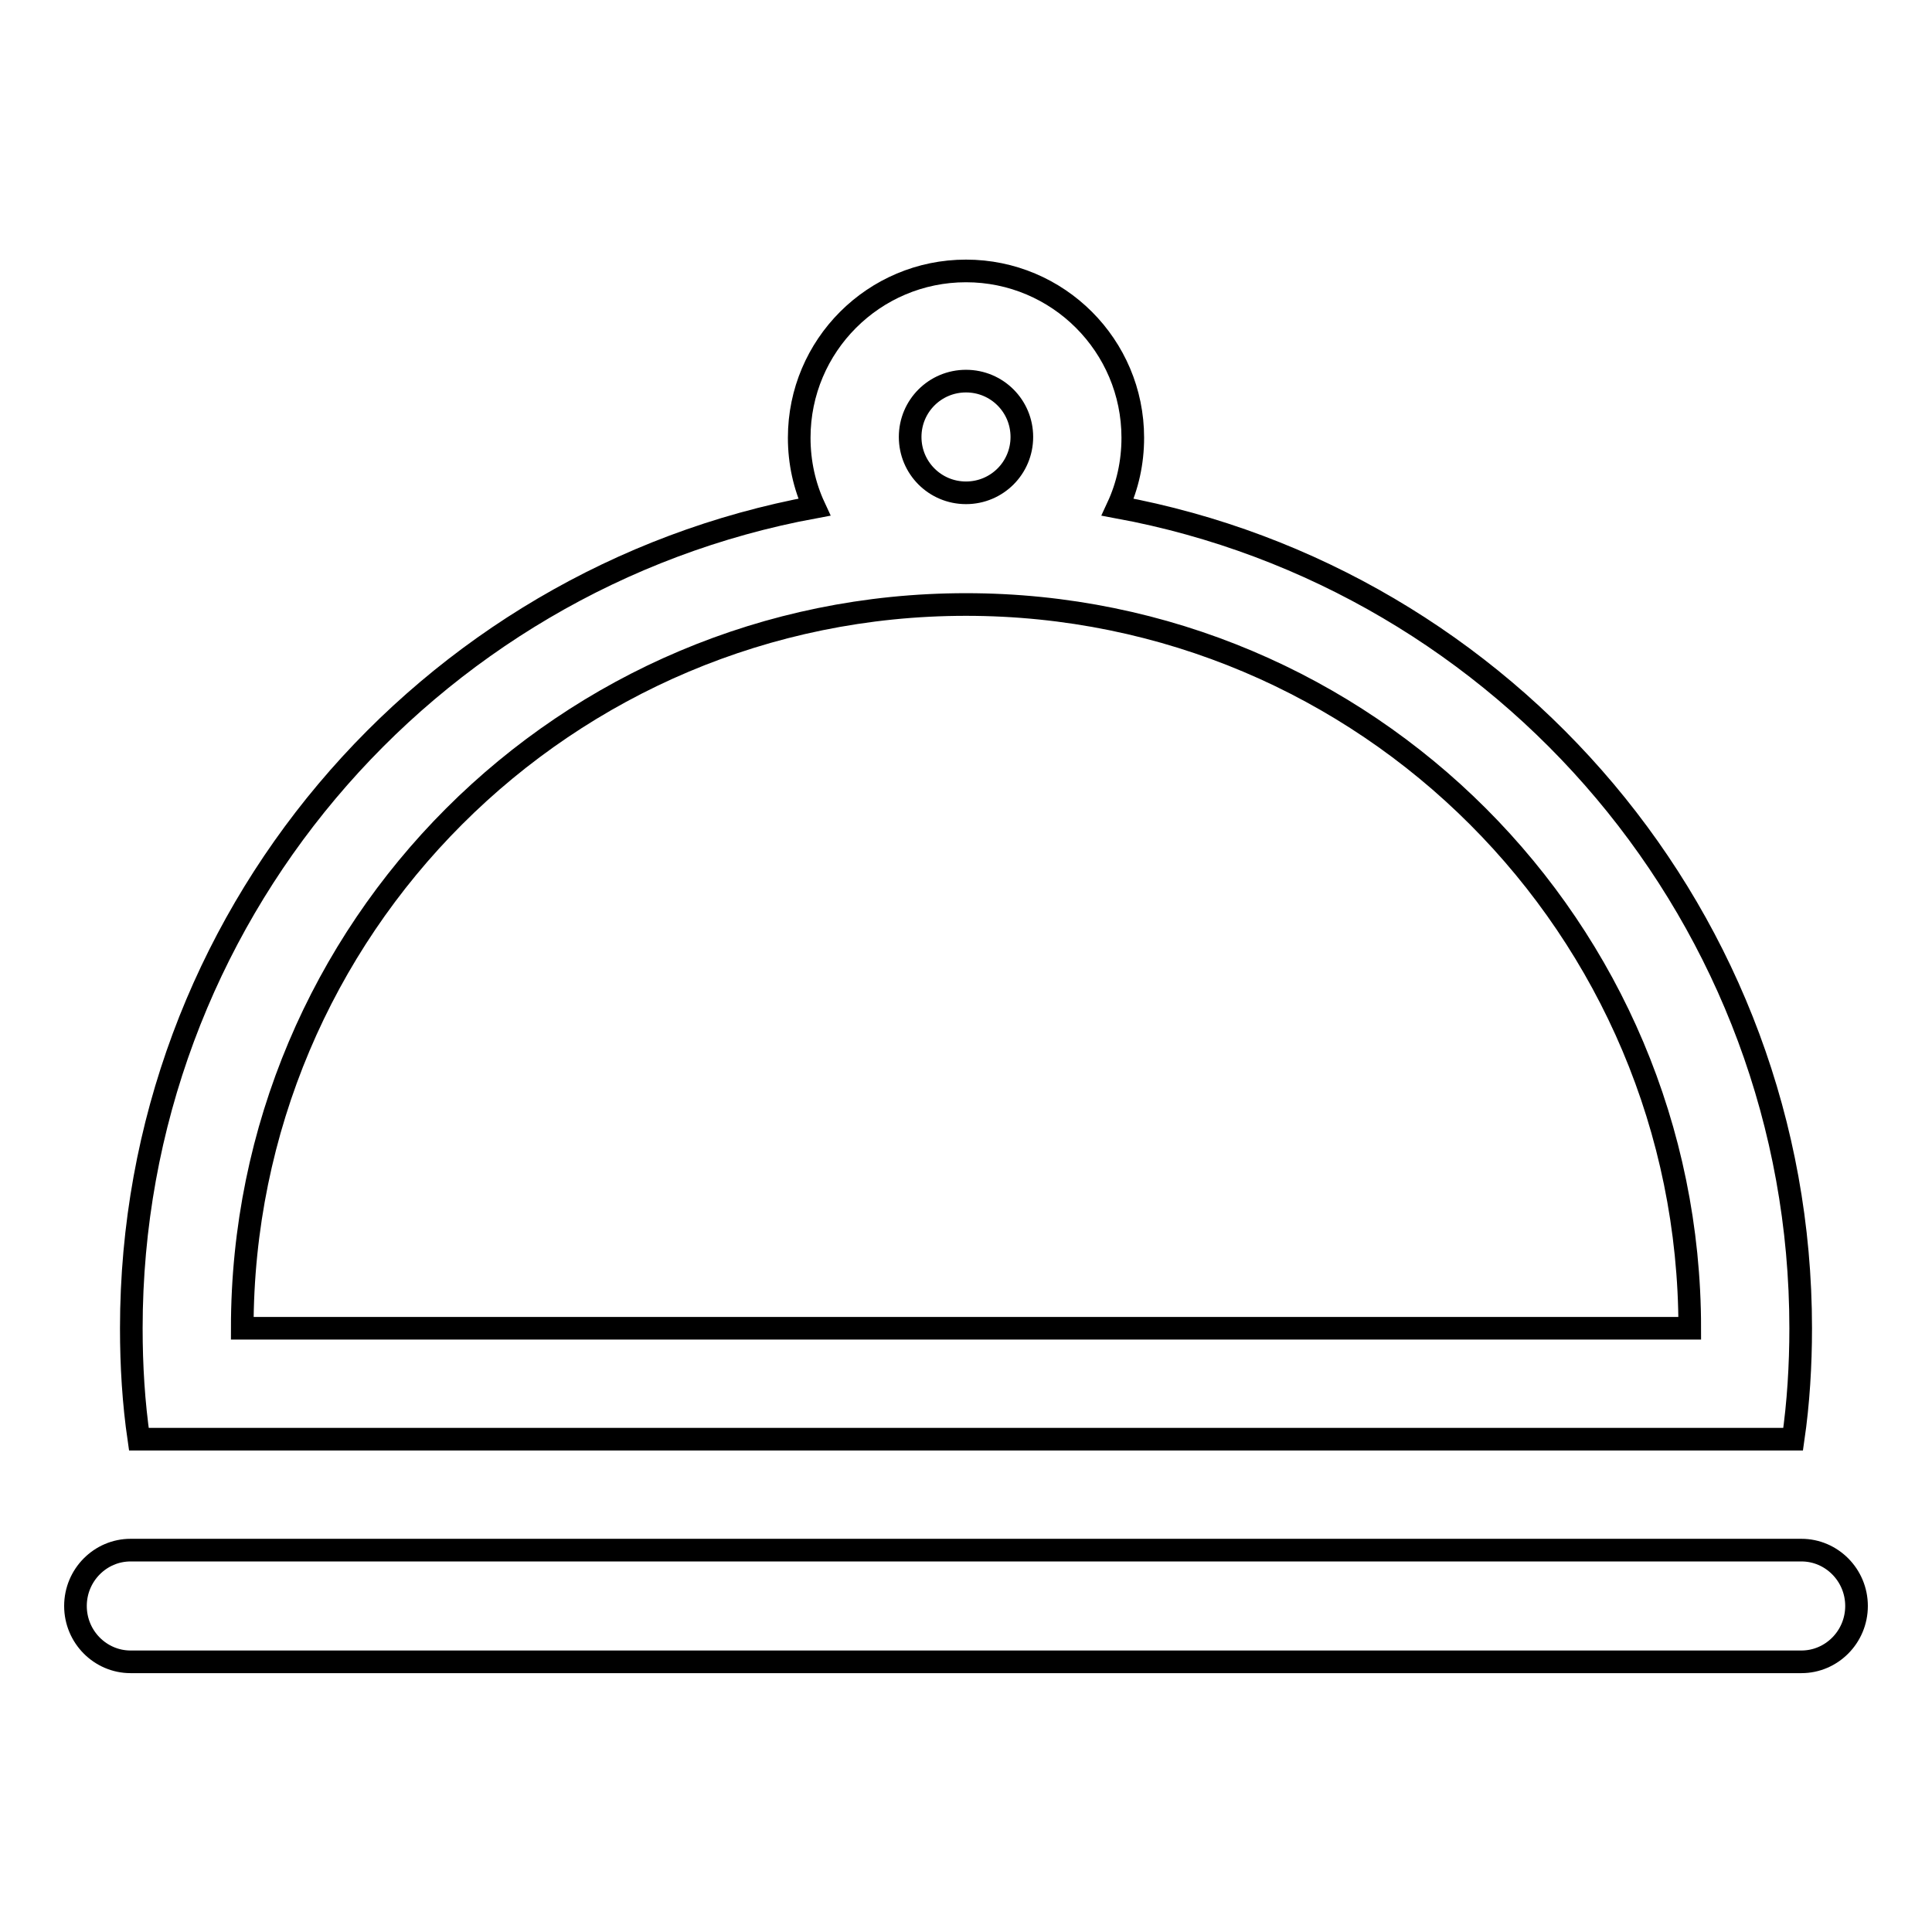
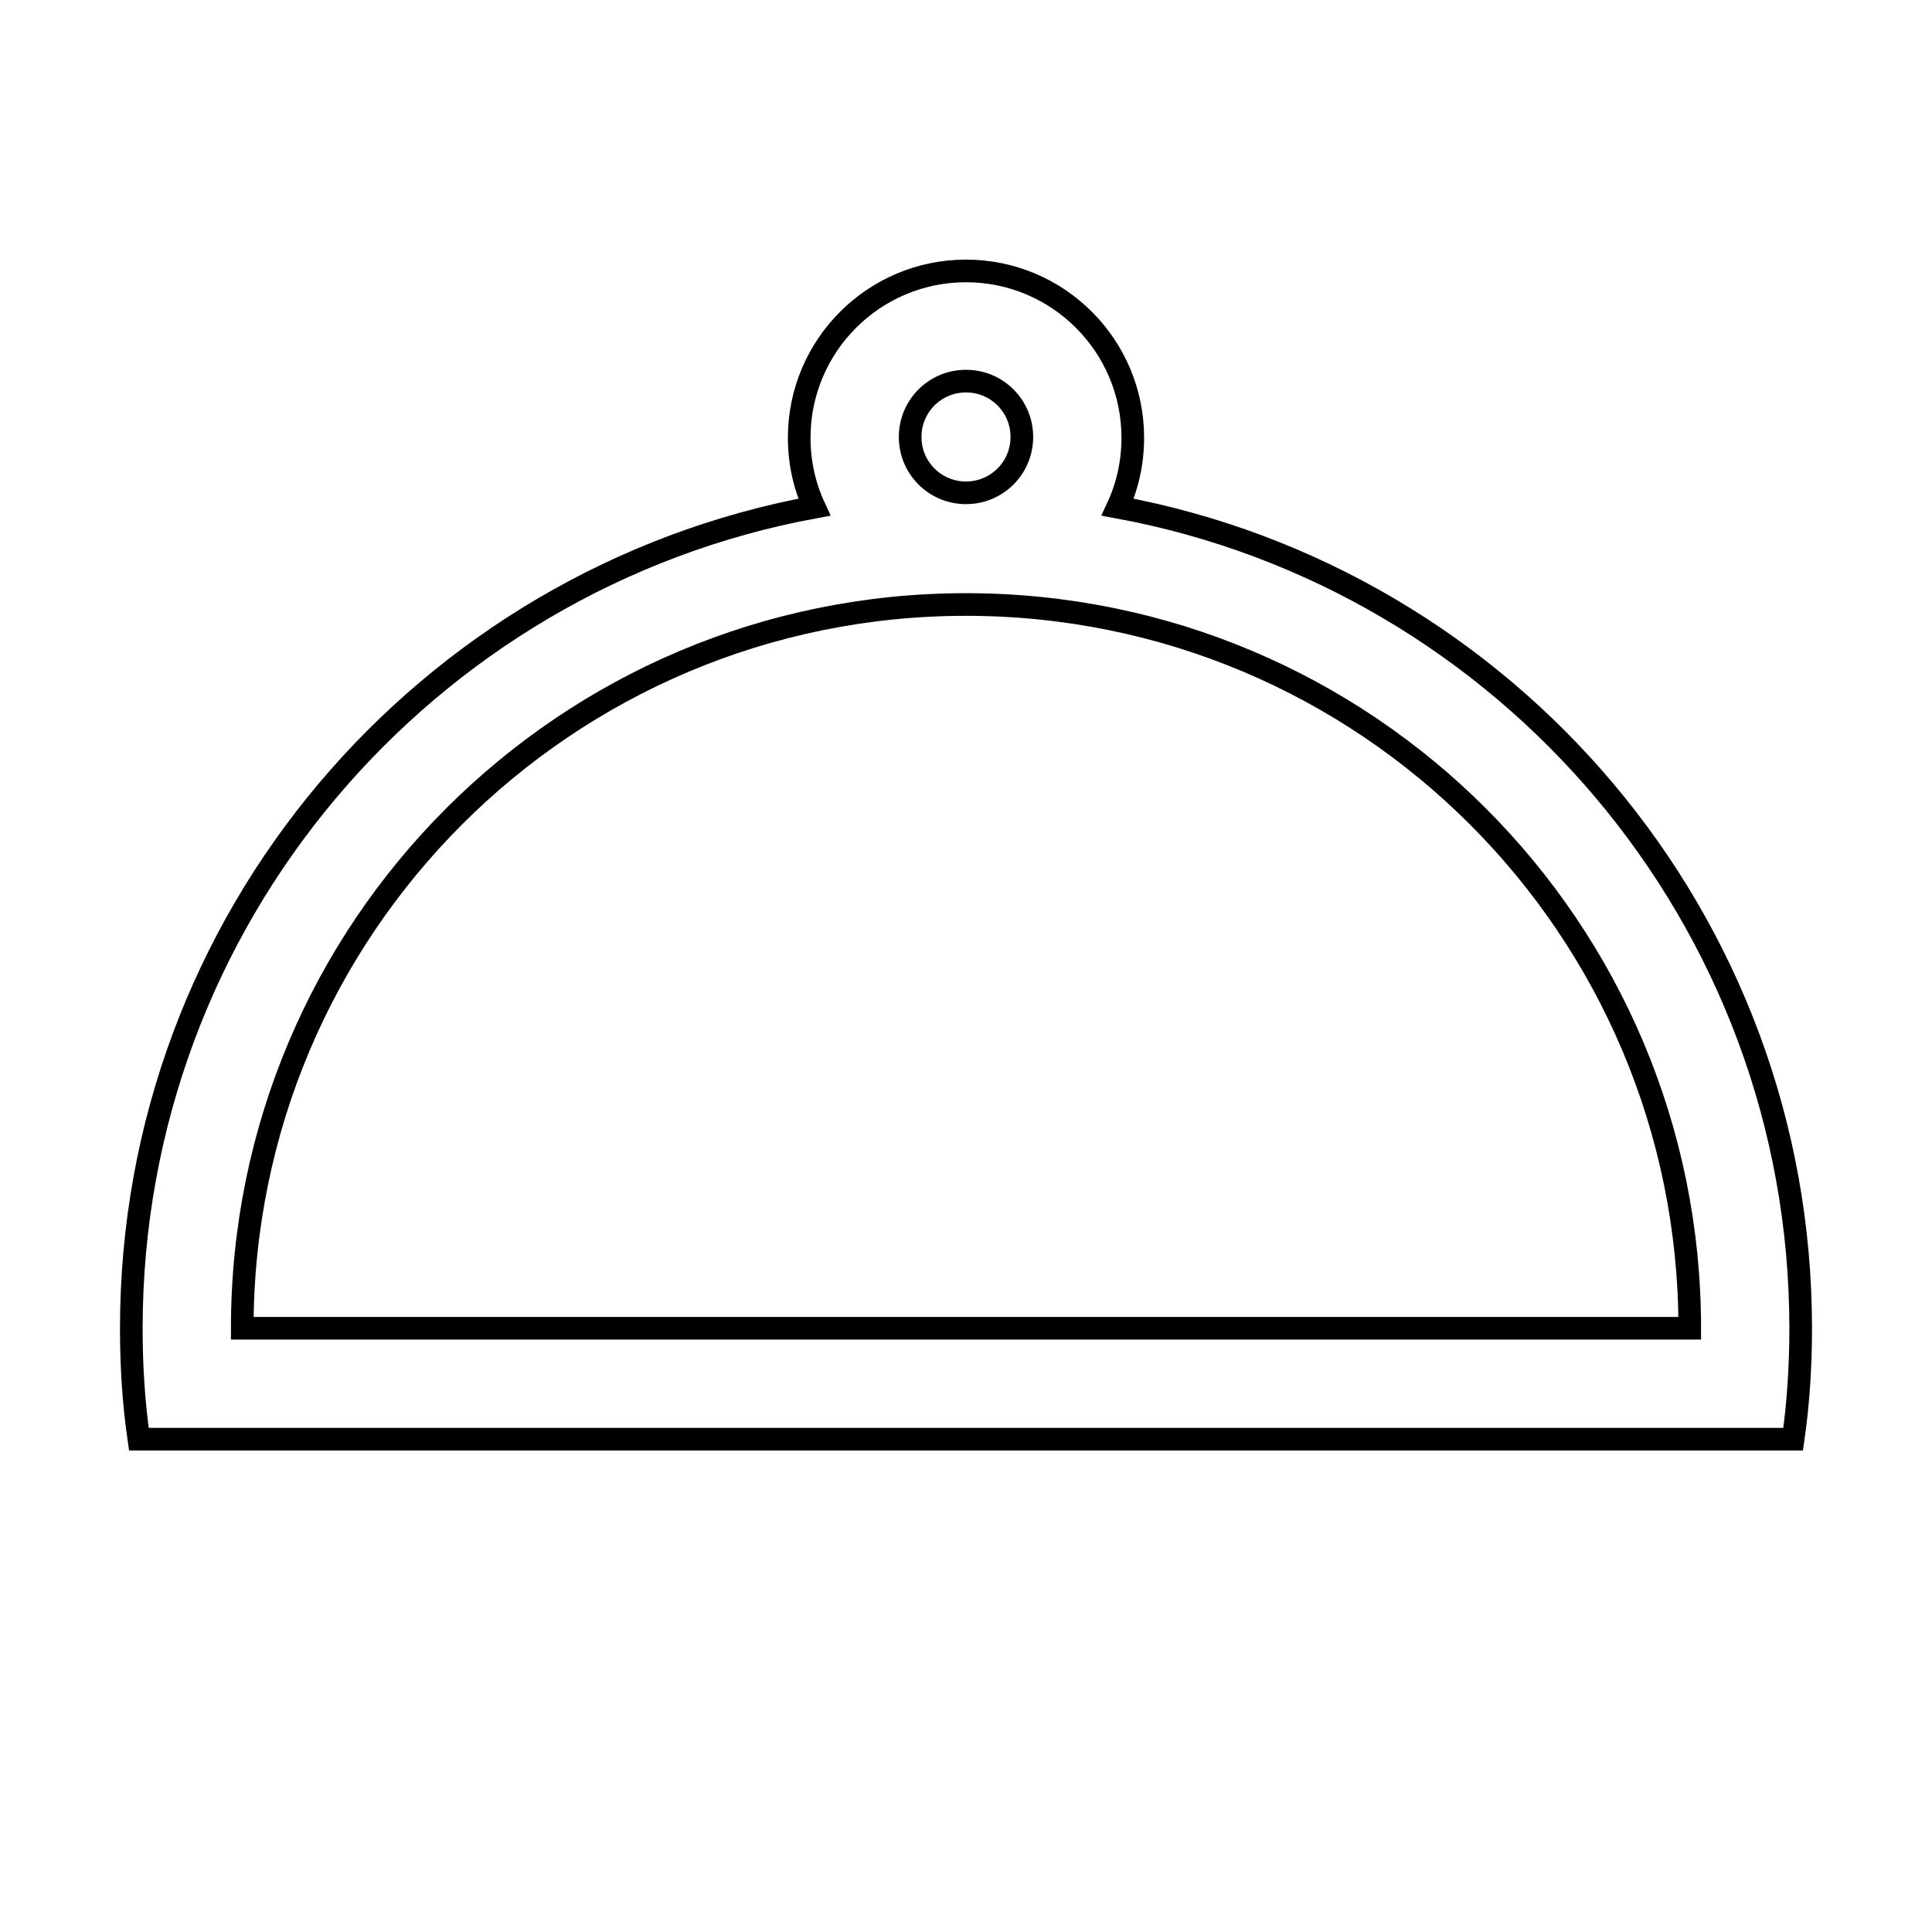
<svg xmlns="http://www.w3.org/2000/svg" version="1.1" x="0px" y="0px" viewBox="0 0 256 256" enable-background="new 0 0 256 256" xml:space="preserve">
  <g>
    <g>
      <path stroke-width="3" fill-opacity="0" stroke="#000000" d="M237.6,190.7c0.7-4.8,1-9.8,1-14.7c0-54.2-39-99.3-90.5-108.8c1.3-2.8,2-5.9,2-9.2c0-12.2-9.9-22.1-22.1-22.1c-12.2,0-22.1,9.9-22.1,22.1c0,3.3,0.7,6.4,2,9.2c-51.5,9.5-90.5,54.6-90.5,108.8c0,5,0.3,9.9,1,14.7H237.6z M120.6,57.9c0-4.1,3.3-7.4,7.4-7.4c4.1,0,7.4,3.3,7.4,7.4c0,4.1-3.3,7.4-7.4,7.4C123.9,65.3,120.6,62,120.6,57.9z M128,80.1c53,0,95.9,42.9,95.9,95.9H32.1C32.1,123,75,80.1,128,80.1z" />
-       <path stroke-width="3" fill-opacity="0" stroke="#000000" d="M238.7,205.4H17.3c-4,0-7.3,3.3-7.3,7.4c0,4.1,3.3,7.4,7.3,7.4h221.4c4,0,7.3-3.3,7.3-7.4C246,208.7,242.7,205.4,238.7,205.4z" />
    </g>
  </g>
</svg>